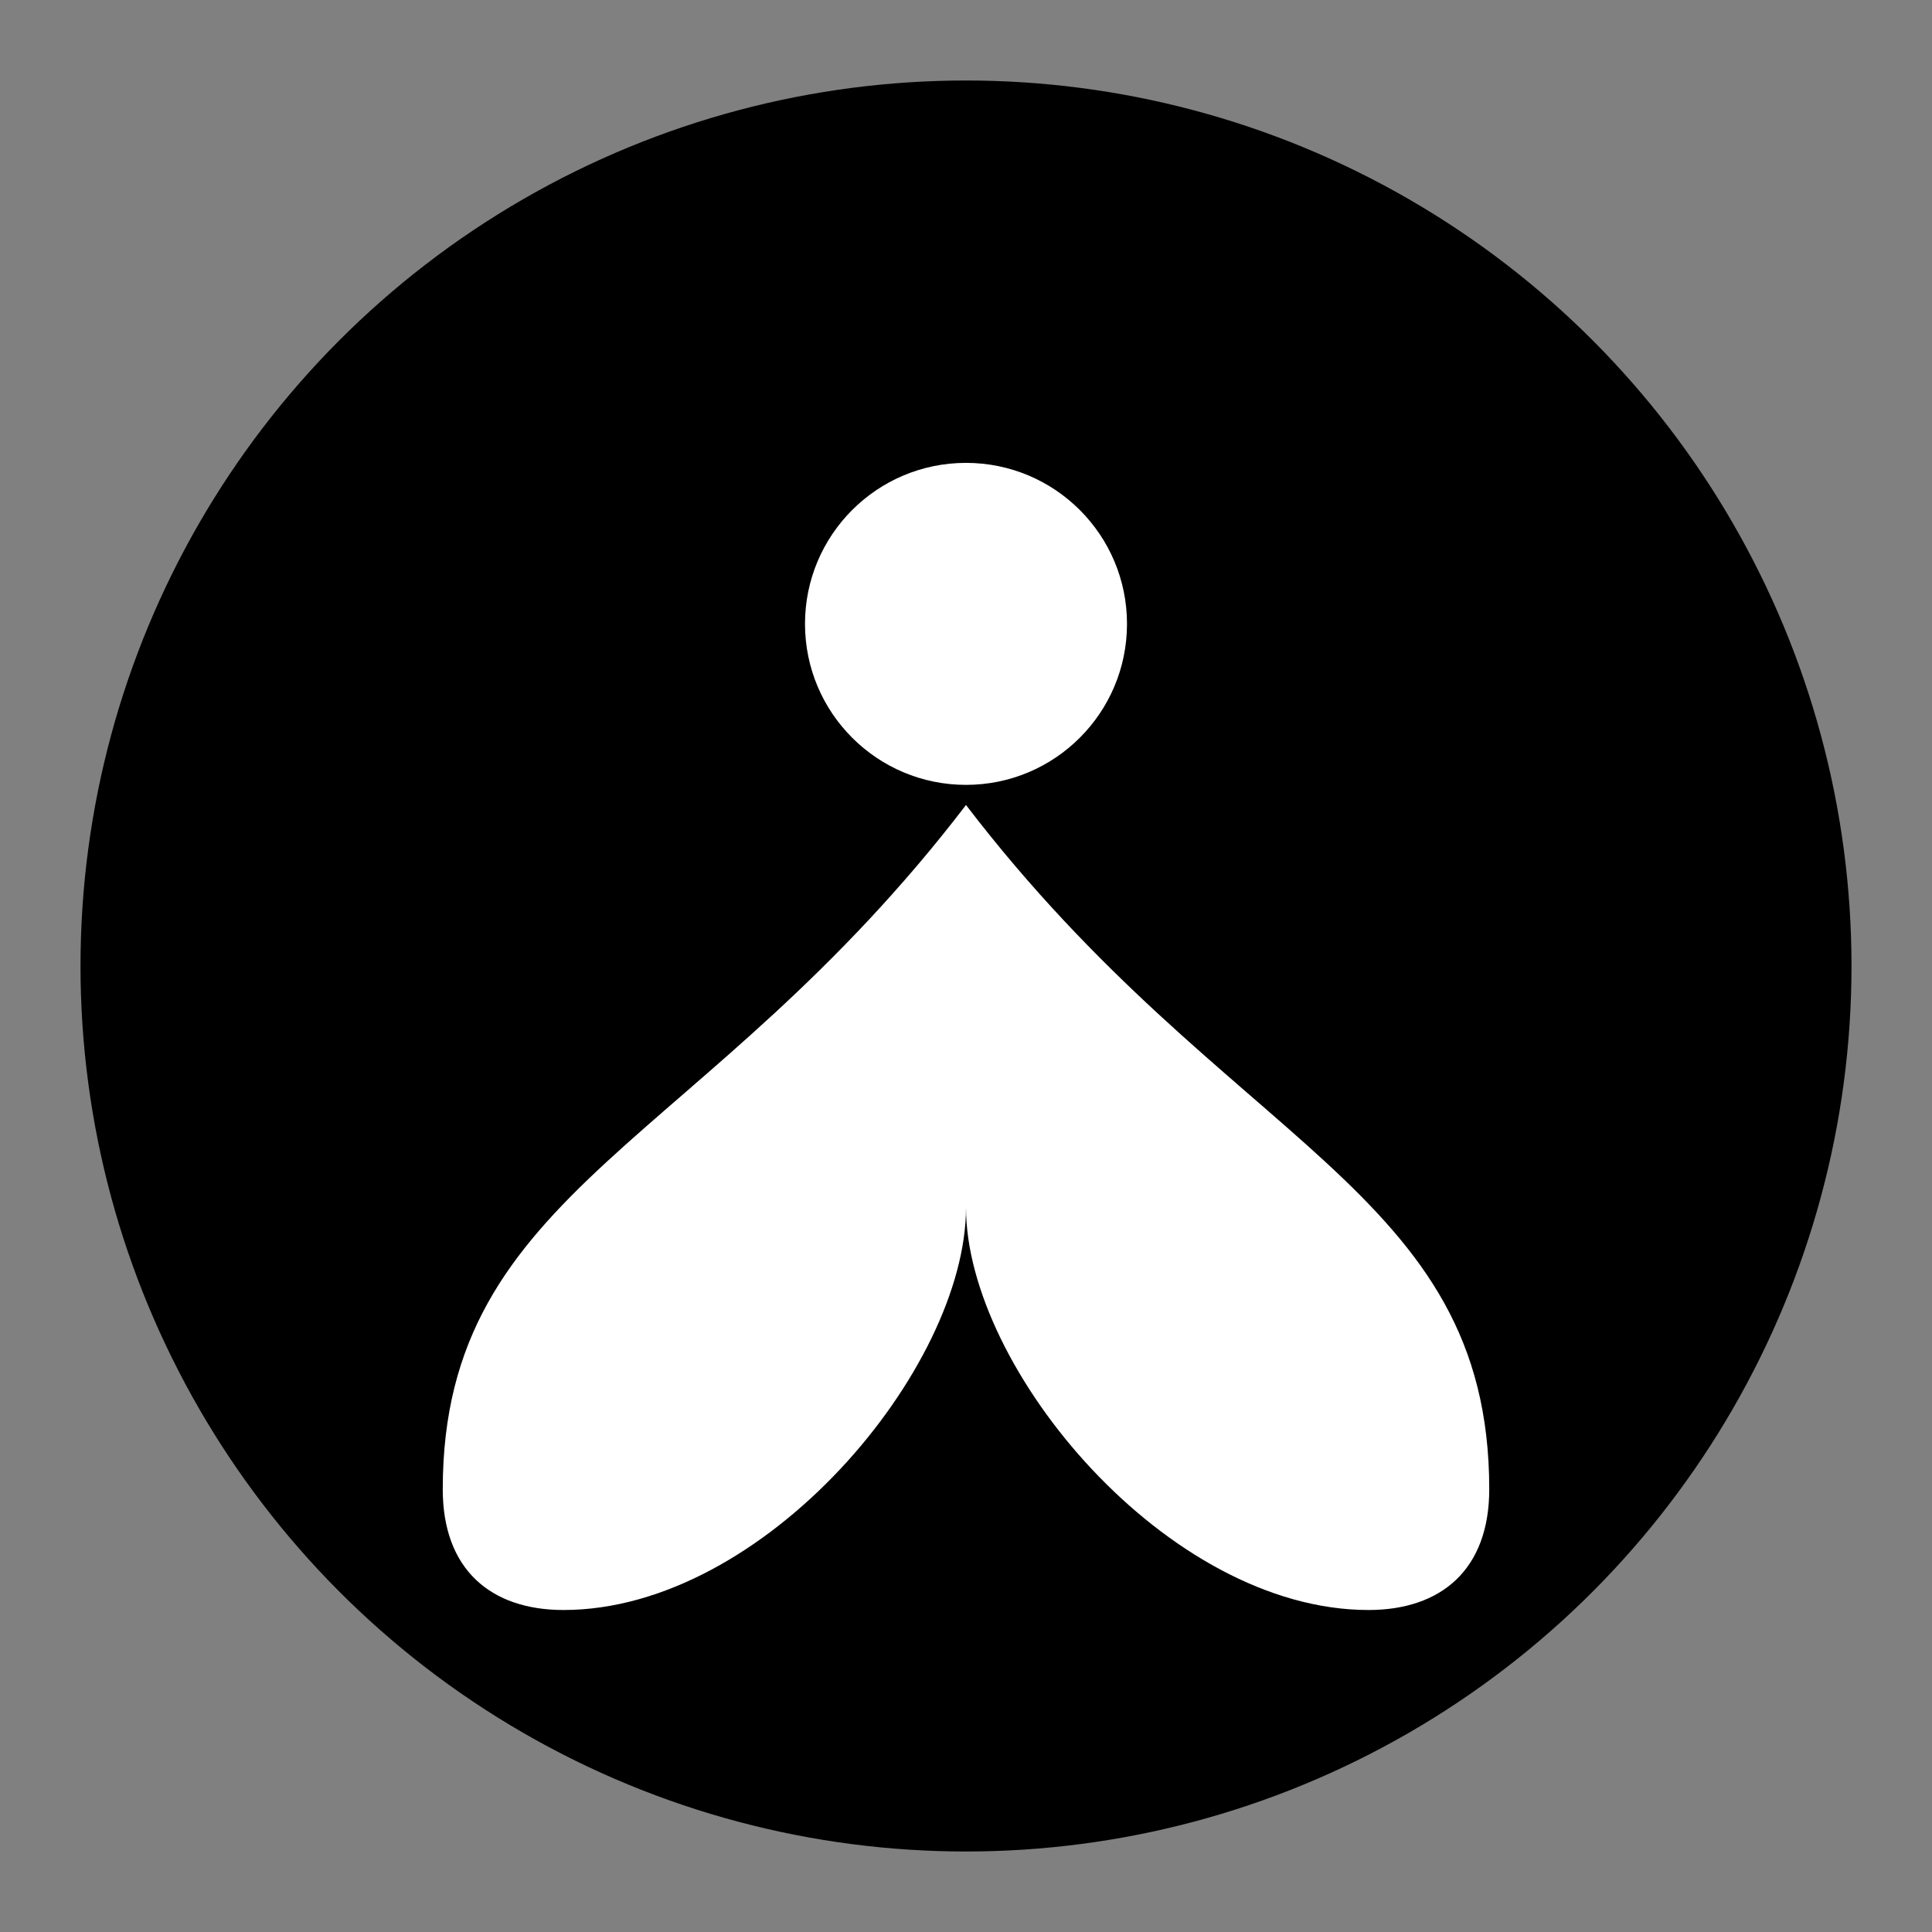
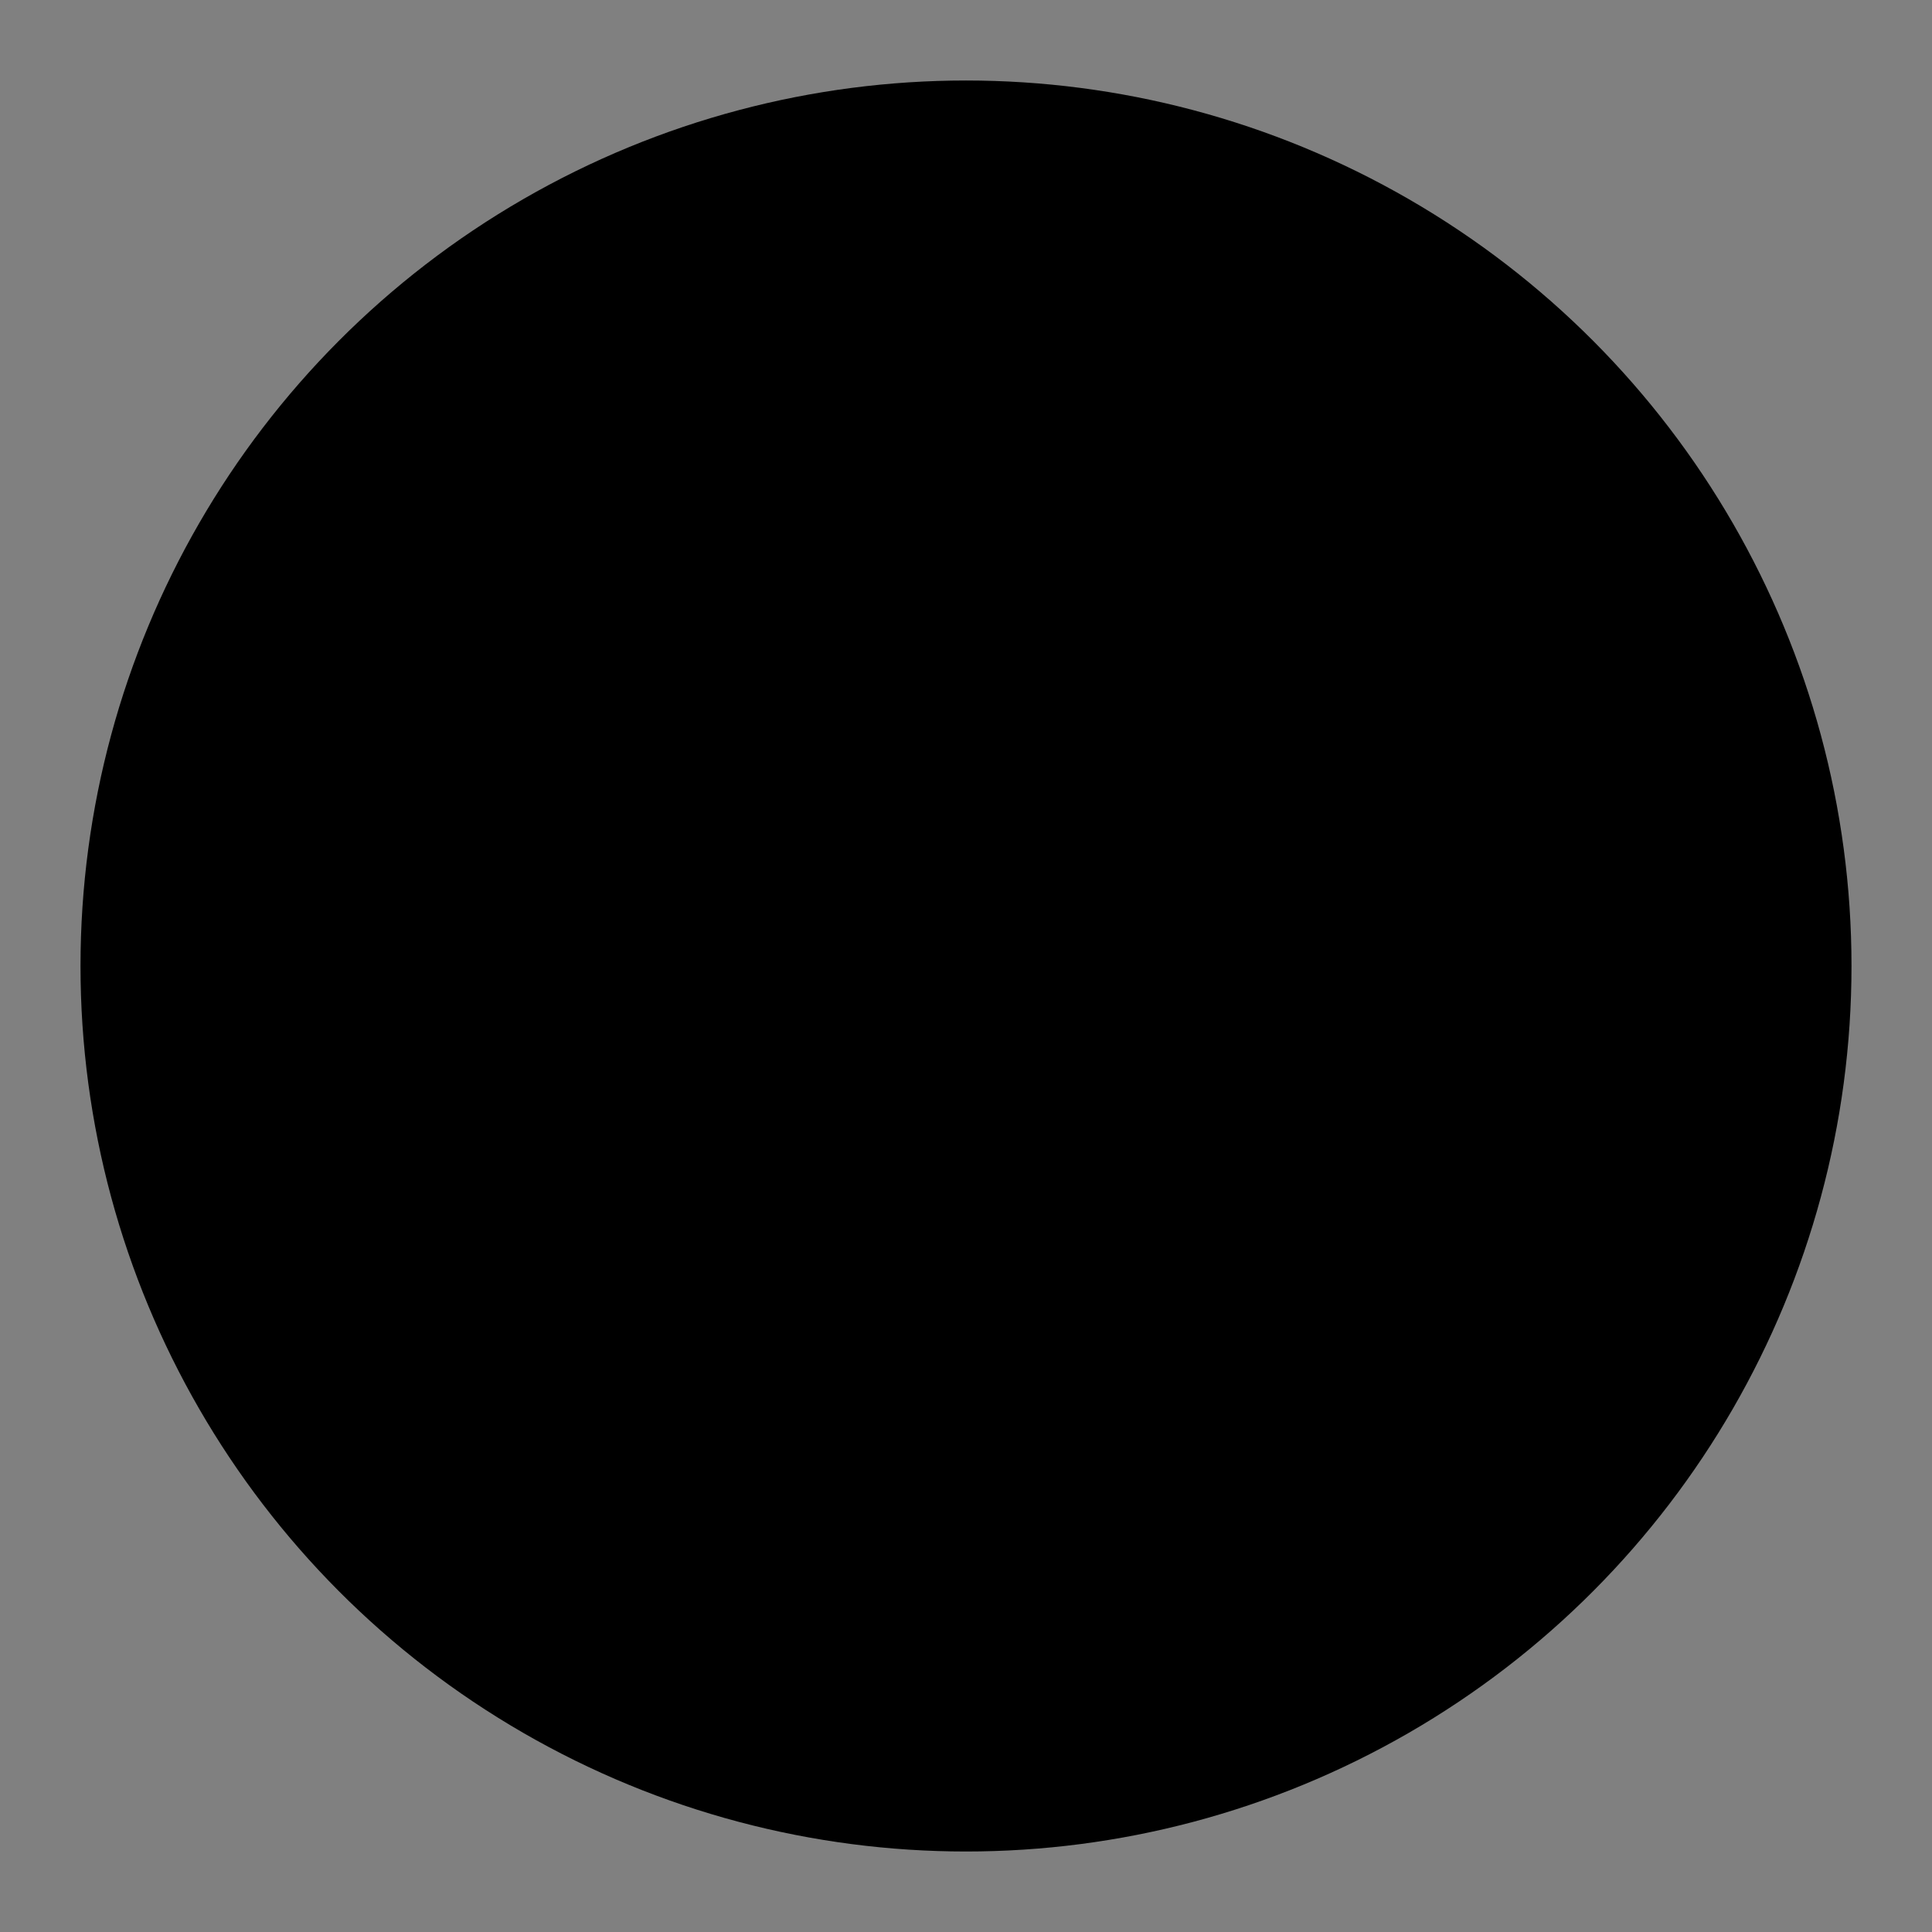
<svg xmlns="http://www.w3.org/2000/svg" viewBox="0 0 48 48">
  <rect x="0" y="0" width="48" height="48" fill="#808080" stroke="none" />
  <circle cx="24" cy="24" r="22" fill="#000" />
-   <circle cx="24" cy="15.5" r="4" fill="#fff" />
-   <path d="M24 20c-6.5 8.5-13 9.5-13 17 0 2 1.2 3 3 3 5 0 10-6 10-10 0 4 5 10 10 10 1.8 0 3-1 3-3 0-7.5-6.5-8.5-13-17z" fill="#fff" />
</svg>